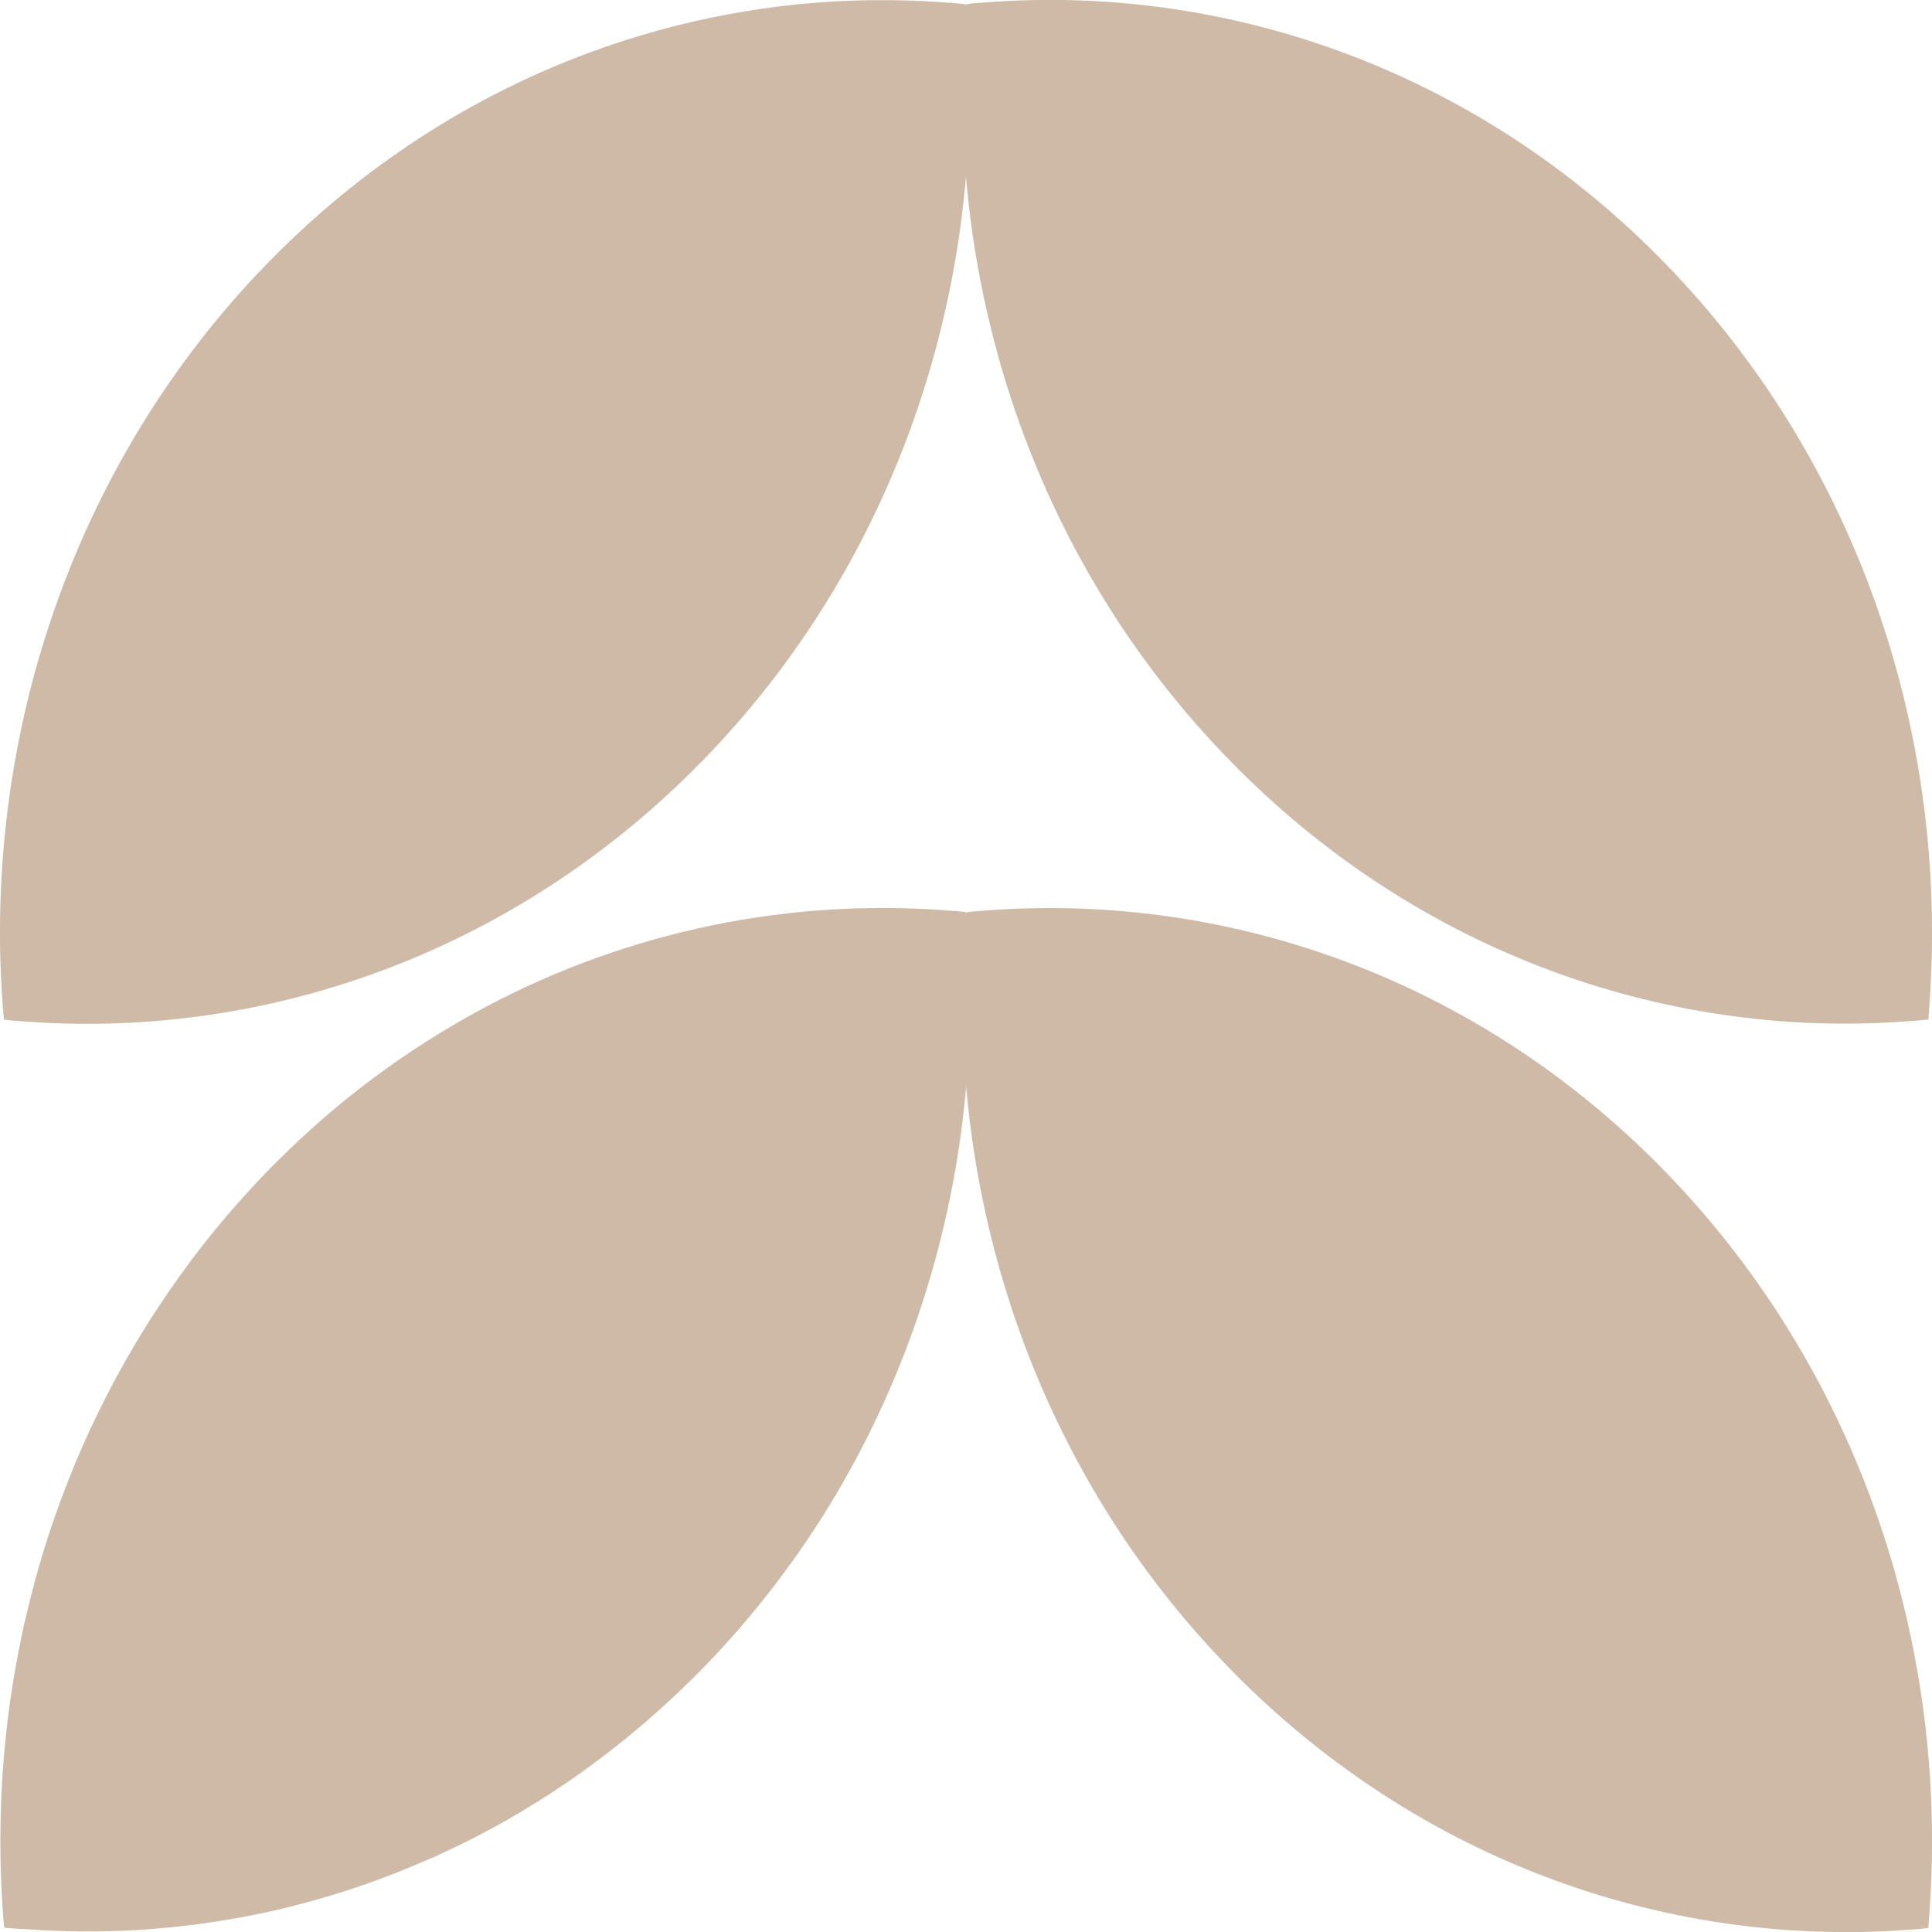
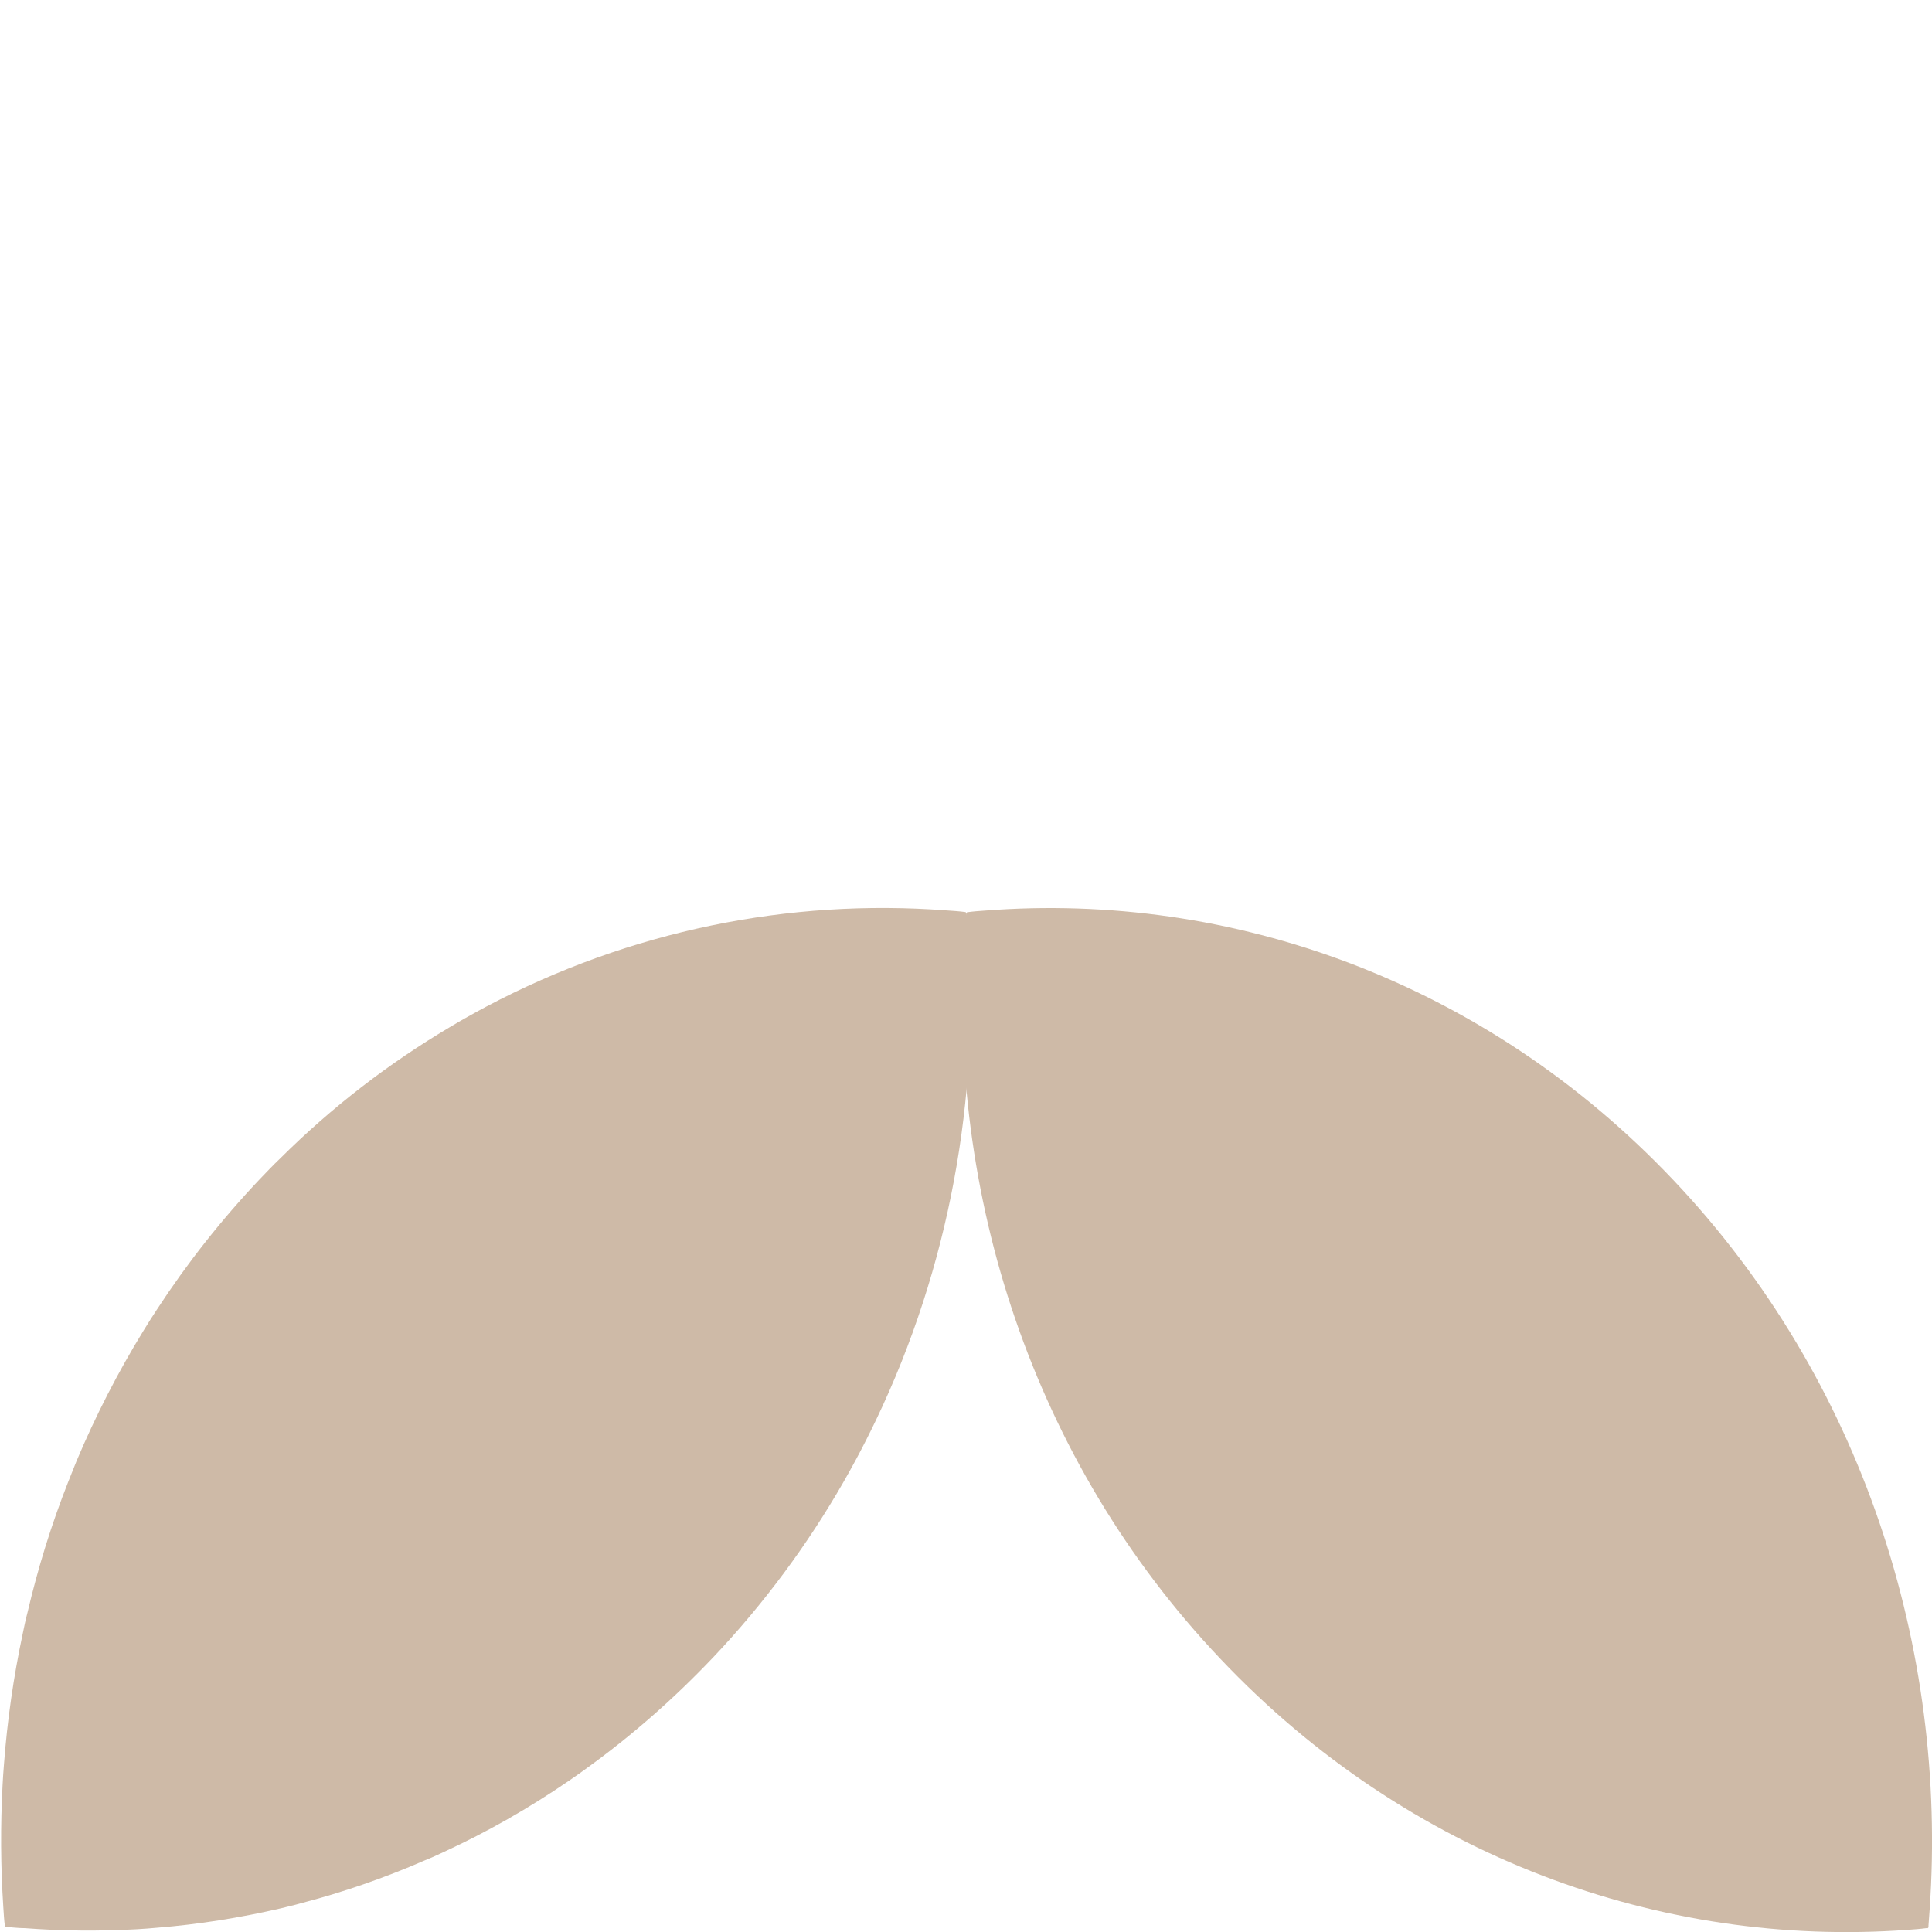
<svg xmlns="http://www.w3.org/2000/svg" id="Layer_2" data-name="Layer 2" viewBox="0 0 181.77 181.77">
  <defs>
    <style>      .cls-1 {        fill: #cebaa7;        stroke-width: 0px;      }    </style>
  </defs>
  <g id="Layer_1-2" data-name="Layer 1">
    <g>
-       <path class="cls-1" d="M24.36,25.61C42.07,6.91,65.88-1.52,88.98.24c.63.04,1.22.08,1.85.16l.07.04c.04.62.11,1.21.11,1.83,1.66,24.47-6.28,49.64-24.03,68.38-17.74,18.73-41.59,27.2-64.73,25.45-.59-.04-1.22-.08-1.81-.16l-.07-.04c-.07-.59-.11-1.21-.15-1.8-1.7-24.51,6.4-49.76,24.14-68.5Z" />
-       <path class="cls-1" d="M91.02,87.69c0-.59-.07-1.21-.11-1.8l-.07-.08c-.63-.08-1.22-.12-1.85-.16-14.71-1.11-29.7,1.89-43.23,9.05-1.16.62-2.33,1.27-3.46,1.95-5.66,3.36-11.02,7.45-15.93,12.33-.65.62-1.29,1.29-1.92,1.95l-.07.08c-3.62,3.82-6.86,7.94-9.67,12.25-.43.64-.83,1.29-1.24,1.95-2.44,3.96-4.55,8.08-6.34,12.33-.26.64-.52,1.29-.78,1.95-1.59,4.02-2.86,8.14-3.84,12.33-.17.64-.31,1.31-.44,1.95-.87,4.08-1.46,8.2-1.77,12.33-.06.64-.09,1.31-.13,1.95-.2,3.82-.18,7.63.07,11.44.04.59.07,1.21.15,1.8l.07.08c.59.04,1.22.12,1.81.12,3.51.27,7.06.29,10.57.1.63-.04,1.24-.08,1.85-.14,3.92-.31,7.82-.94,11.68-1.83.61-.16,1.24-.29,1.85-.47,3.97-1.03,7.87-2.38,11.68-4.04.63-.25,1.24-.53,1.85-.82,4.01-1.85,7.93-4.08,11.68-6.65.63-.43,1.24-.86,1.85-1.31,4.12-2.99,8.02-6.4,11.68-10.25t.04-.04c.61-.64,1.22-1.31,1.81-1.97,4.6-5.17,8.5-10.79,11.68-16.72.65-1.21,1.26-2.42,1.85-3.65,6.89-14.38,9.78-30.34,8.69-46.03Z" />
-       <path class="cls-1" d="M90.76,2.38c.04-.66.07-1.29.15-1.95l.07-.04c.55-.08,1.11-.12,1.7-.16,23.14-1.8,47.02,6.63,64.77,25.37,17.78,18.77,25.8,44.06,24.1,68.61-.04.51-.07,1.01-.11,1.52v.16l-.07.04h-.11c-.63.08-1.22.12-1.85.16-23.07,1.72-46.88-6.75-64.58-25.45-17.74-18.69-25.73-43.79-24.07-68.26Z" />
+       <path class="cls-1" d="M91.02,87.69c0-.59-.07-1.21-.11-1.8l-.07-.08c-.63-.08-1.22-.12-1.85-.16-14.71-1.11-29.7,1.89-43.23,9.05-1.16.62-2.33,1.27-3.46,1.95-5.66,3.36-11.02,7.45-15.93,12.33-.65.62-1.29,1.29-1.92,1.95c-3.62,3.82-6.86,7.94-9.67,12.25-.43.64-.83,1.29-1.24,1.95-2.44,3.96-4.55,8.08-6.34,12.33-.26.64-.52,1.29-.78,1.95-1.59,4.02-2.86,8.14-3.84,12.33-.17.64-.31,1.31-.44,1.95-.87,4.08-1.46,8.2-1.77,12.33-.06.64-.09,1.31-.13,1.95-.2,3.82-.18,7.63.07,11.44.04.59.07,1.21.15,1.8l.07.08c.59.04,1.22.12,1.81.12,3.51.27,7.06.29,10.57.1.63-.04,1.24-.08,1.85-.14,3.92-.31,7.82-.94,11.68-1.83.61-.16,1.24-.29,1.85-.47,3.97-1.03,7.87-2.38,11.68-4.04.63-.25,1.24-.53,1.85-.82,4.01-1.85,7.93-4.08,11.68-6.65.63-.43,1.24-.86,1.85-1.31,4.12-2.99,8.02-6.4,11.68-10.25t.04-.04c.61-.64,1.22-1.31,1.81-1.97,4.6-5.17,8.5-10.79,11.68-16.72.65-1.21,1.26-2.42,1.85-3.65,6.89-14.38,9.78-30.34,8.69-46.03Z" />
      <path class="cls-1" d="M90.76,87.82c.04-.62.07-1.29.15-1.91l.07-.08c.55-.08,1.11-.12,1.7-.16,23.14-1.8,47.02,6.63,64.77,25.37,17.78,18.77,25.8,44.1,24.1,68.61-.04.51-.07,1.01-.11,1.52v.16s0,0-.07.08h-.15c-.59.08-1.18.12-1.77.16-23.1,1.68-46.91-6.79-64.62-25.49-17.74-18.69-25.73-43.83-24.07-68.26Z" />
    </g>
  </g>
</svg>